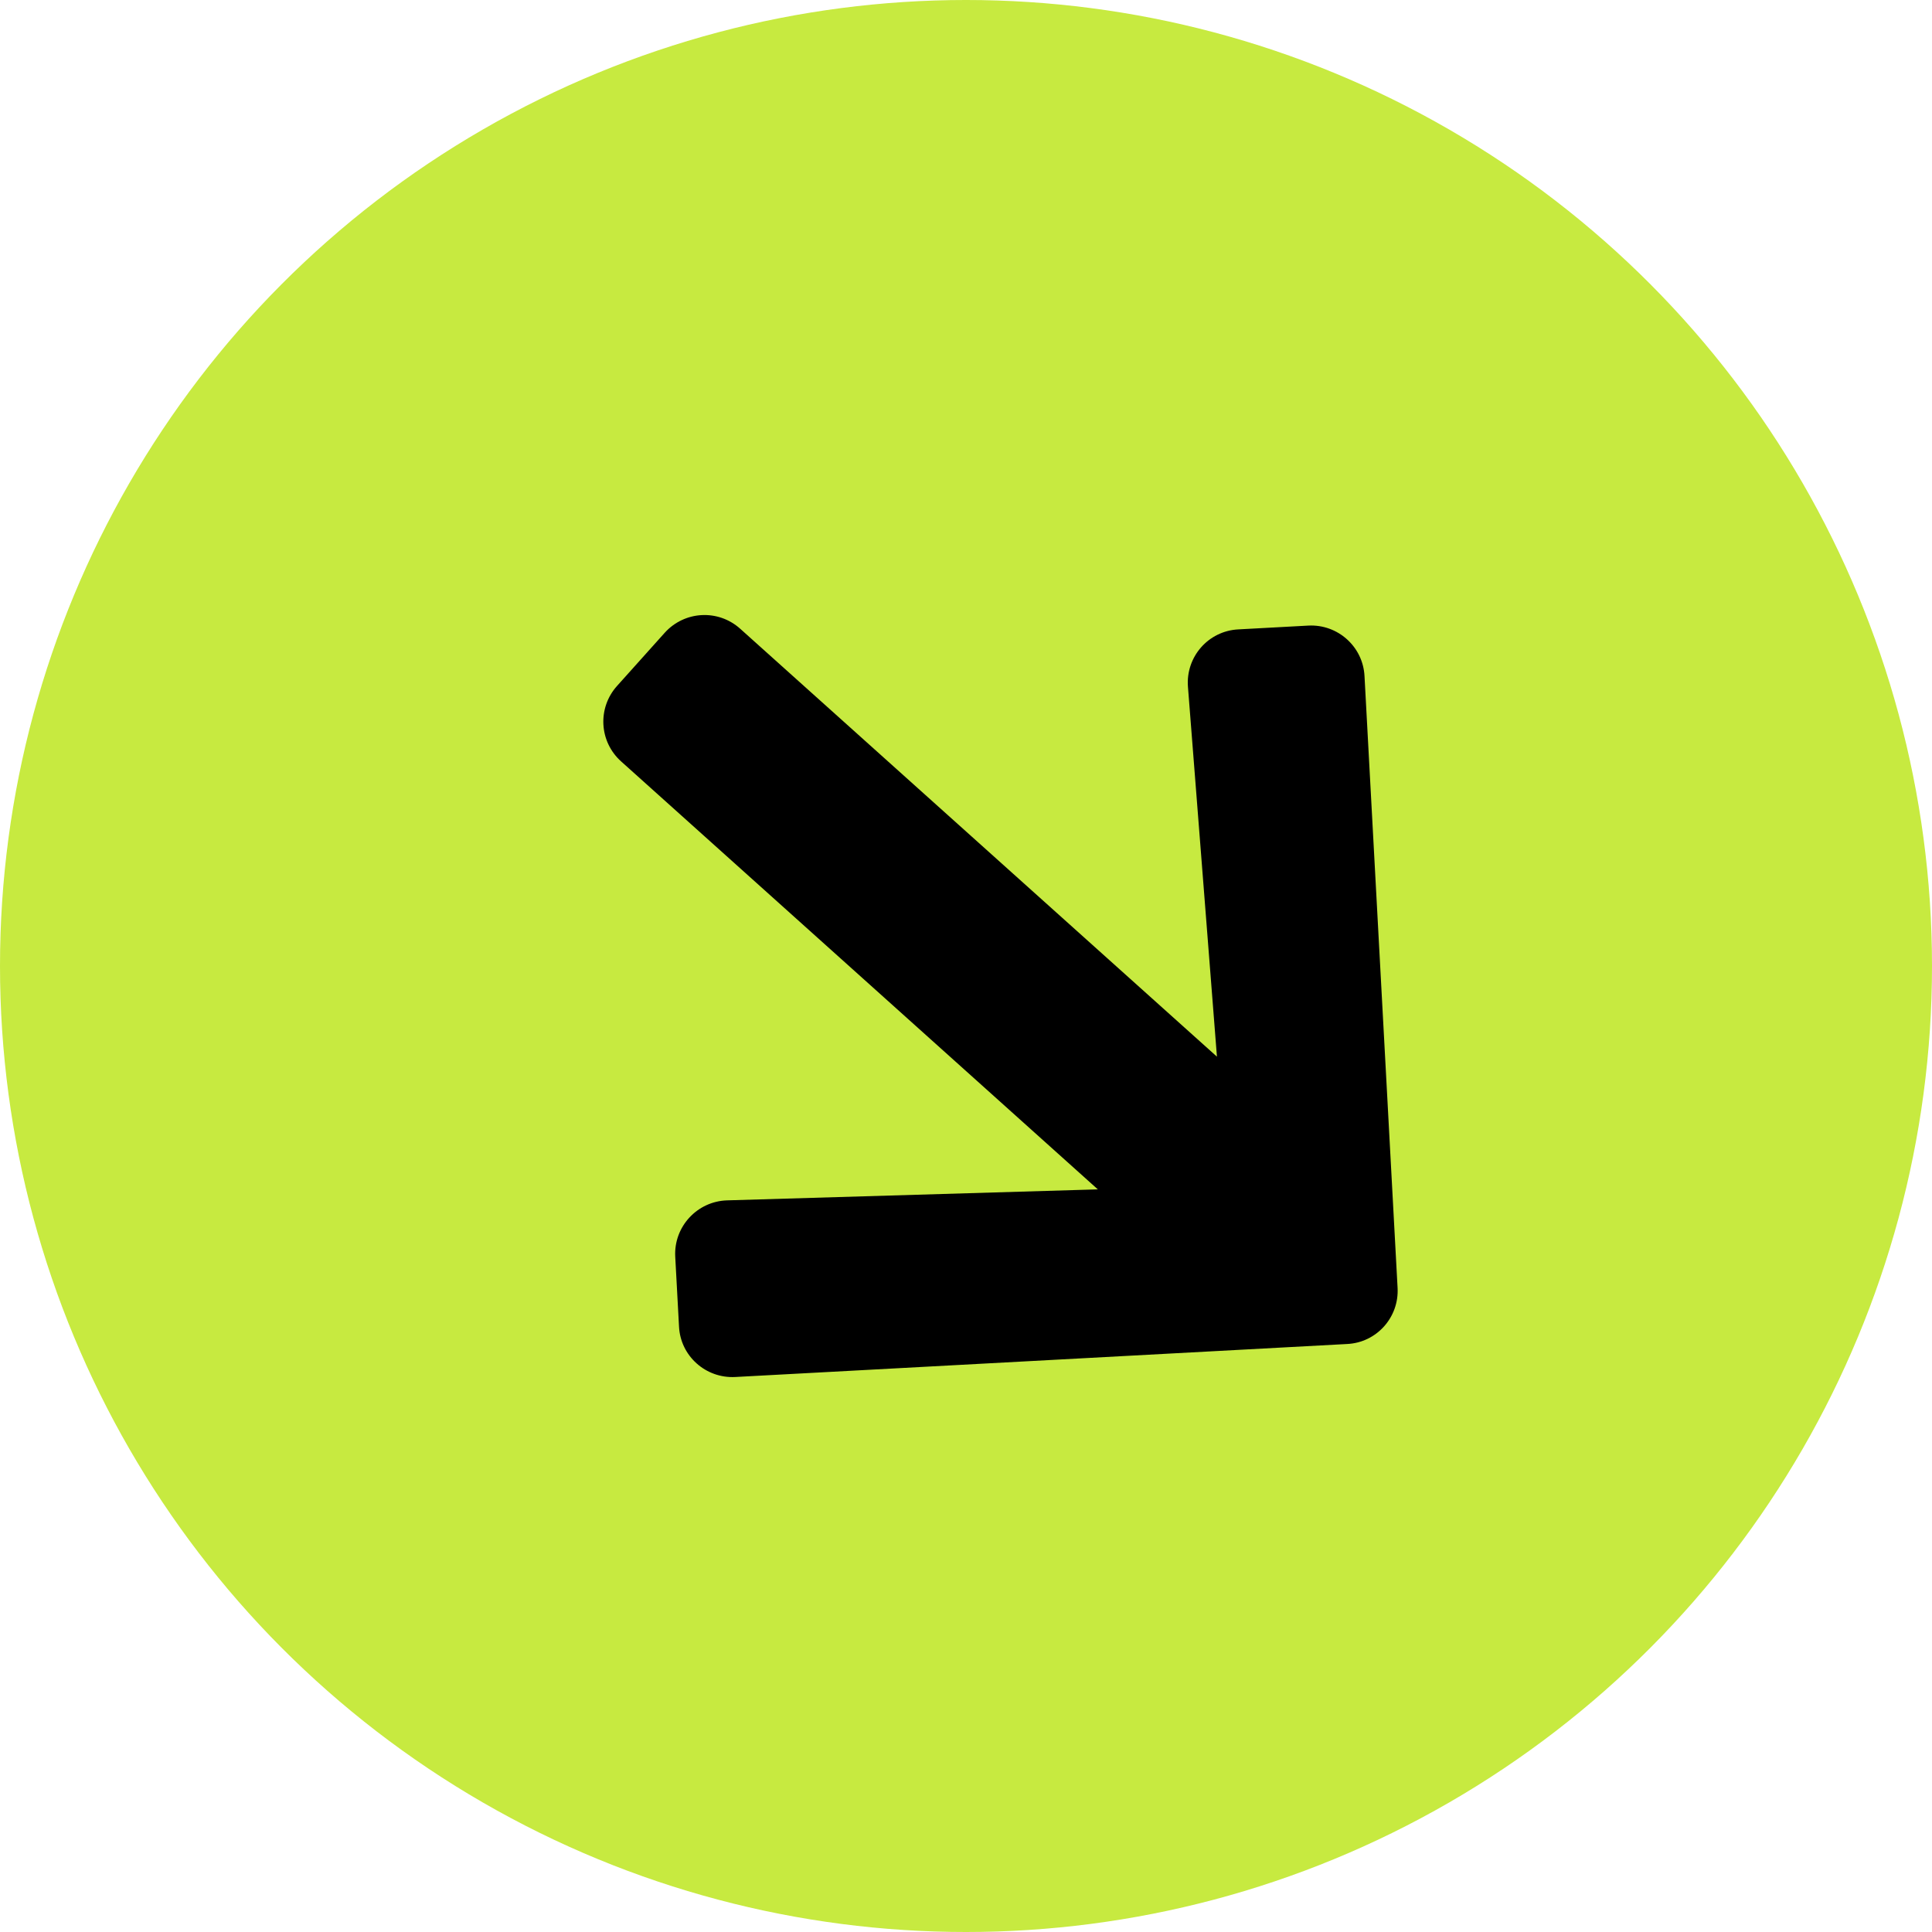
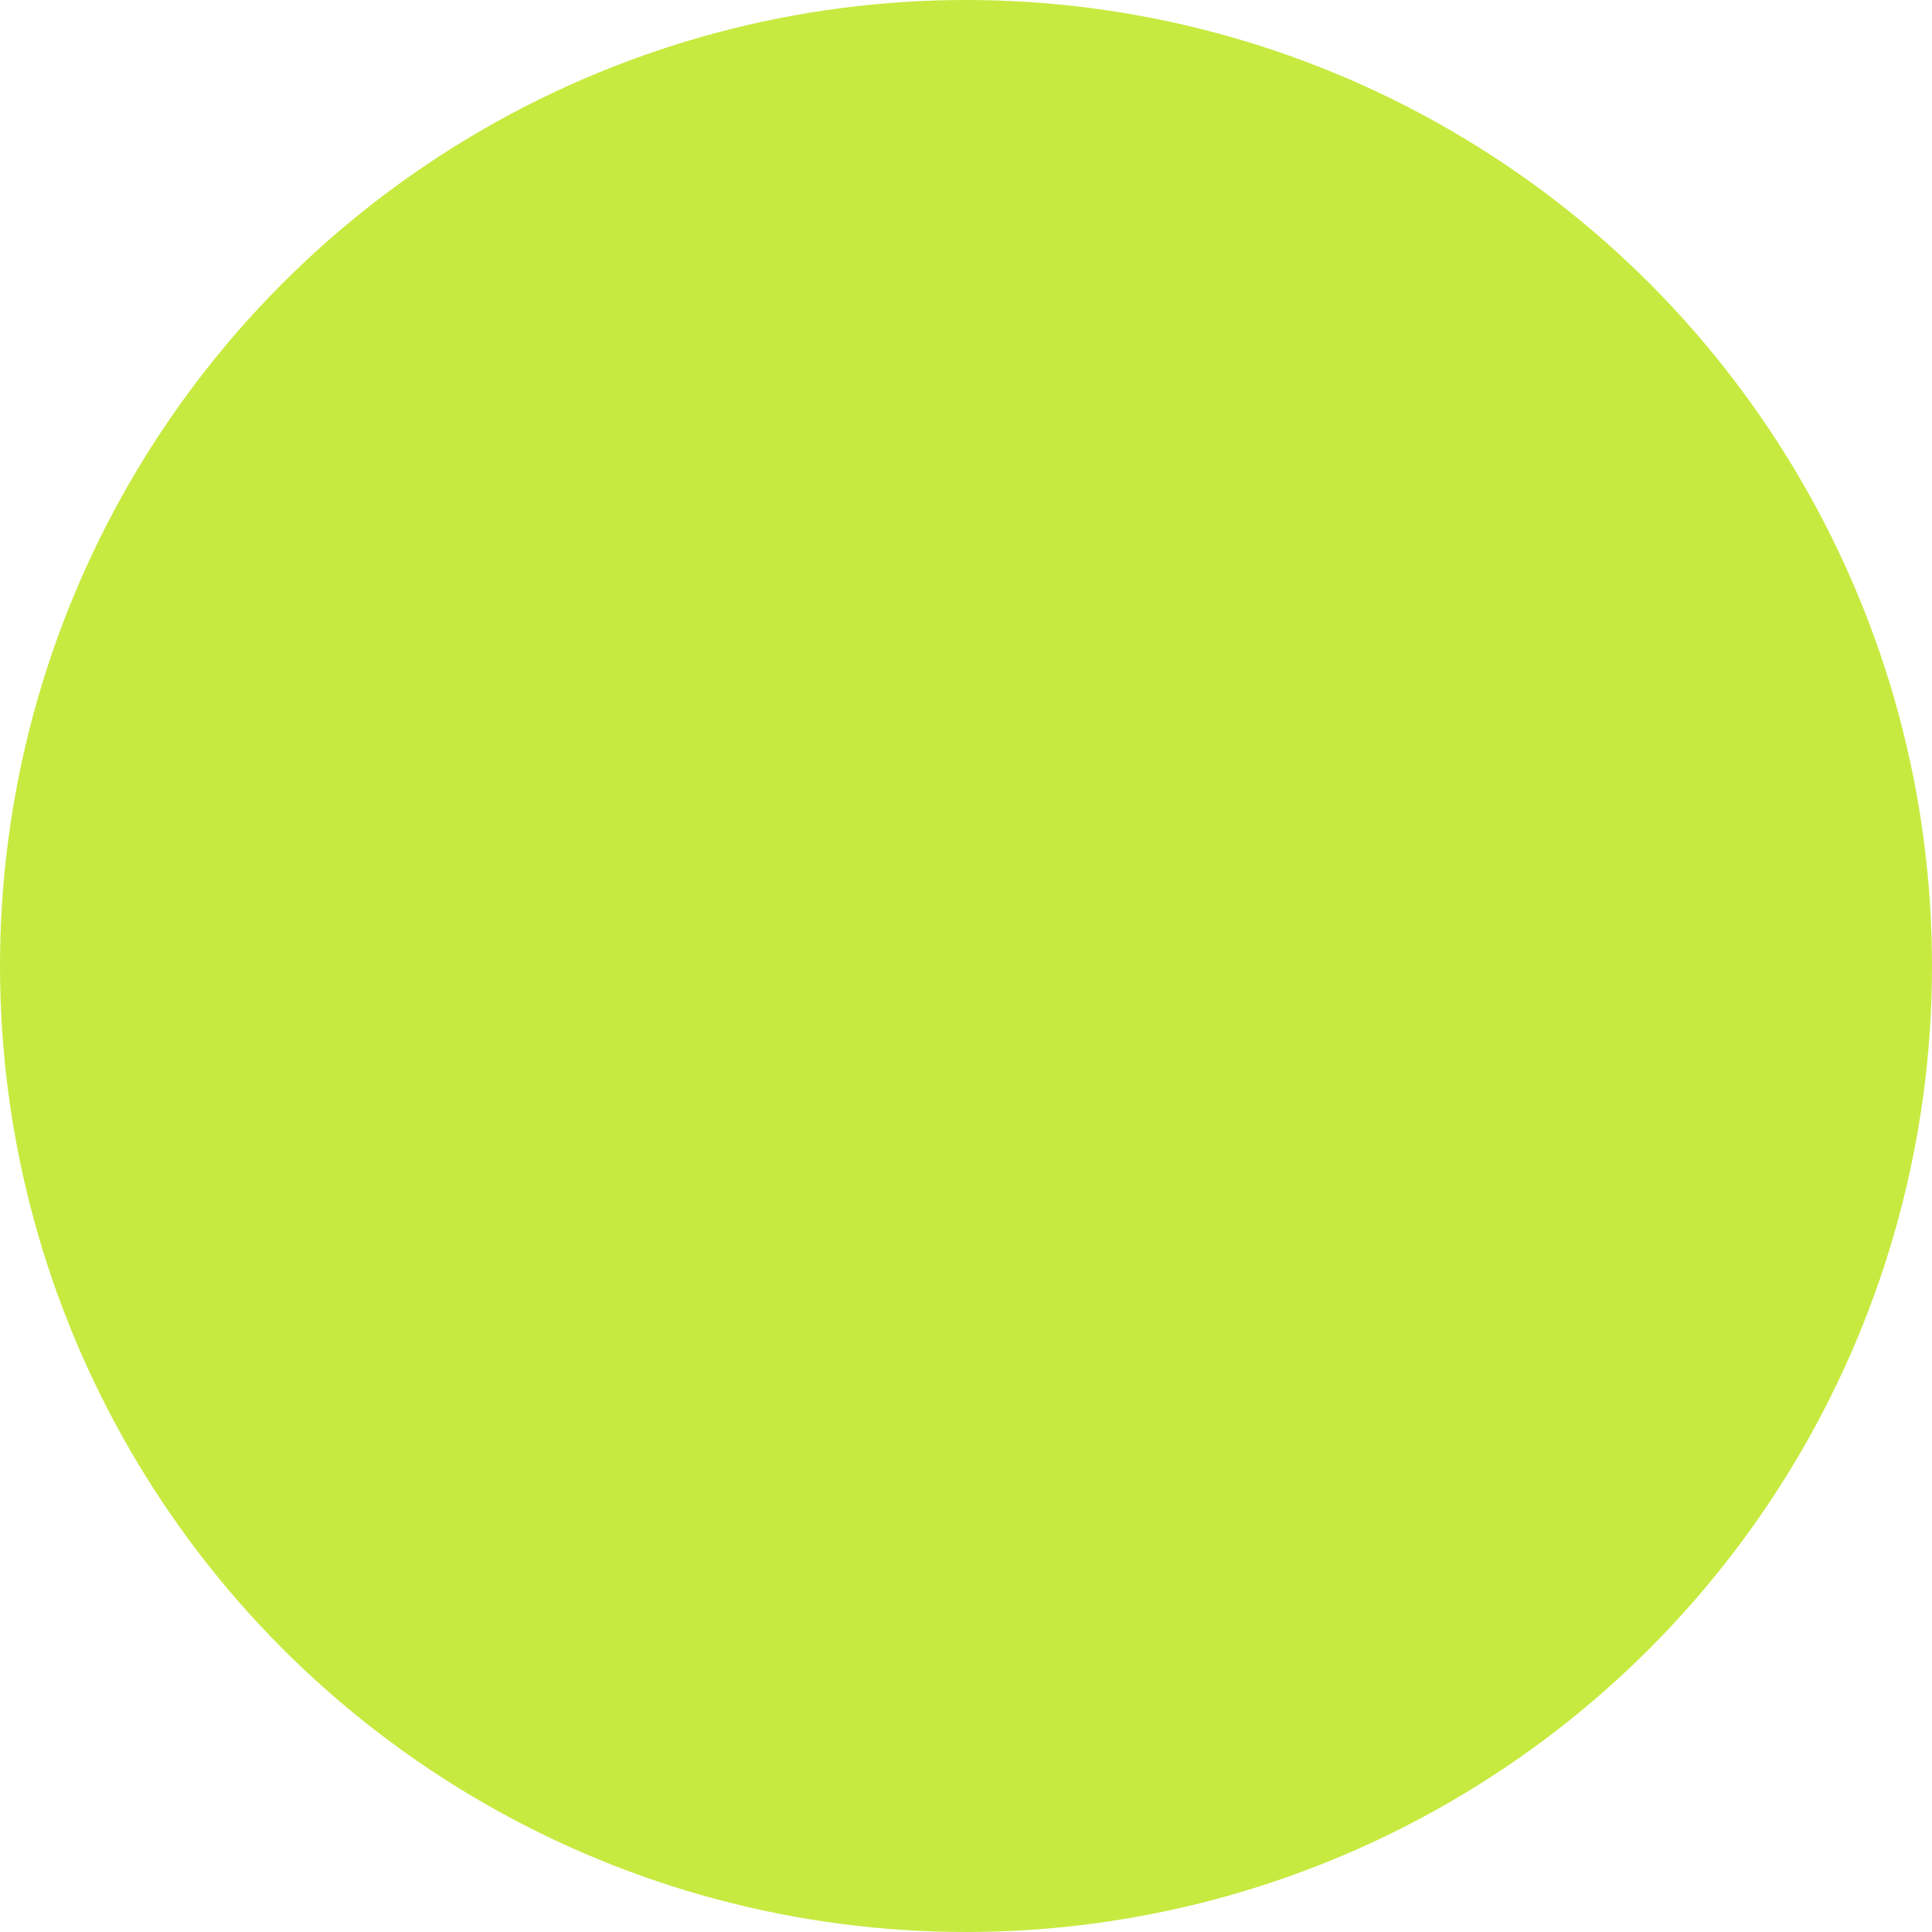
<svg xmlns="http://www.w3.org/2000/svg" width="26" height="26" viewBox="0 0 26 26" fill="none">
  <circle cx="13" cy="13" r="13" fill="#B4E200" fill-opacity="0.75" />
-   <path d="M16.666 8.47L17.606 8.419C18.004 8.398 18.343 8.703 18.363 9.099L18.808 17.331C18.83 17.729 18.525 18.068 18.129 18.087L9.895 18.531C9.497 18.552 9.157 18.248 9.138 17.852L9.087 16.911C9.066 16.509 9.381 16.167 9.784 16.154L14.774 16.006L8.359 10.247C8.062 9.981 8.038 9.527 8.304 9.231L8.945 8.516C9.212 8.22 9.665 8.195 9.962 8.462L16.377 14.22L15.987 9.244C15.955 8.84 16.261 8.49 16.666 8.47Z" fill="black" />
</svg>